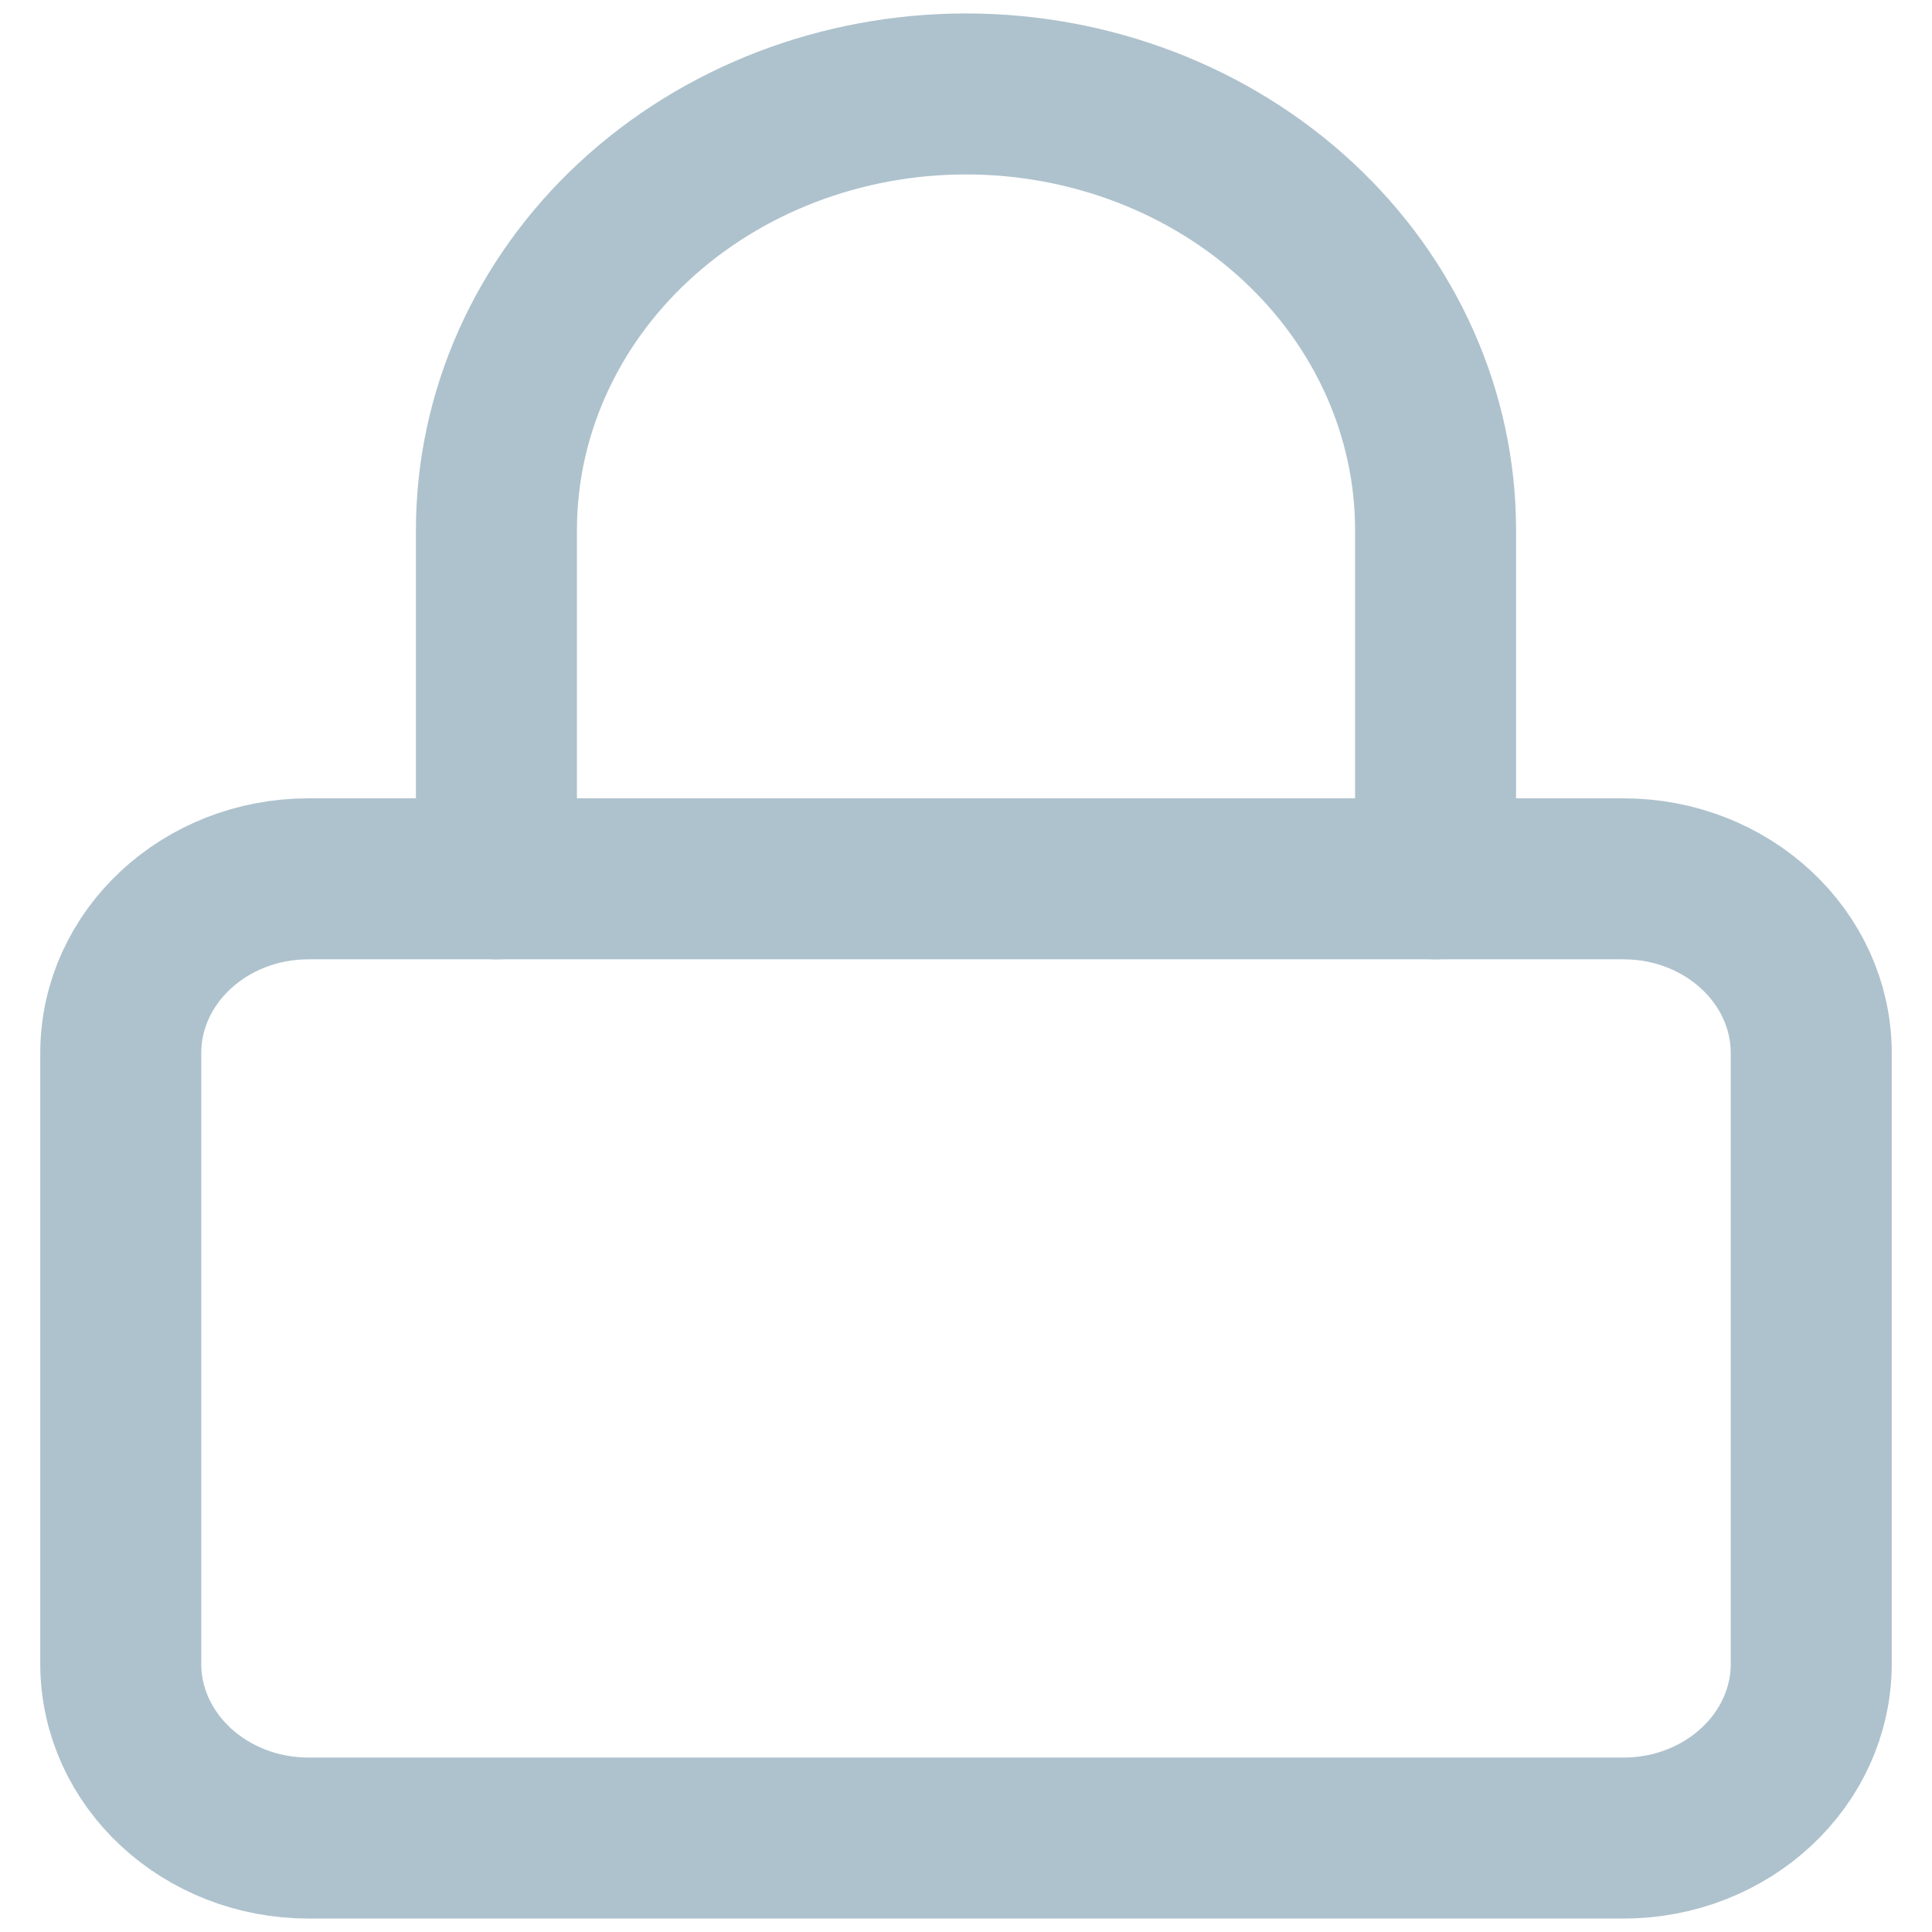
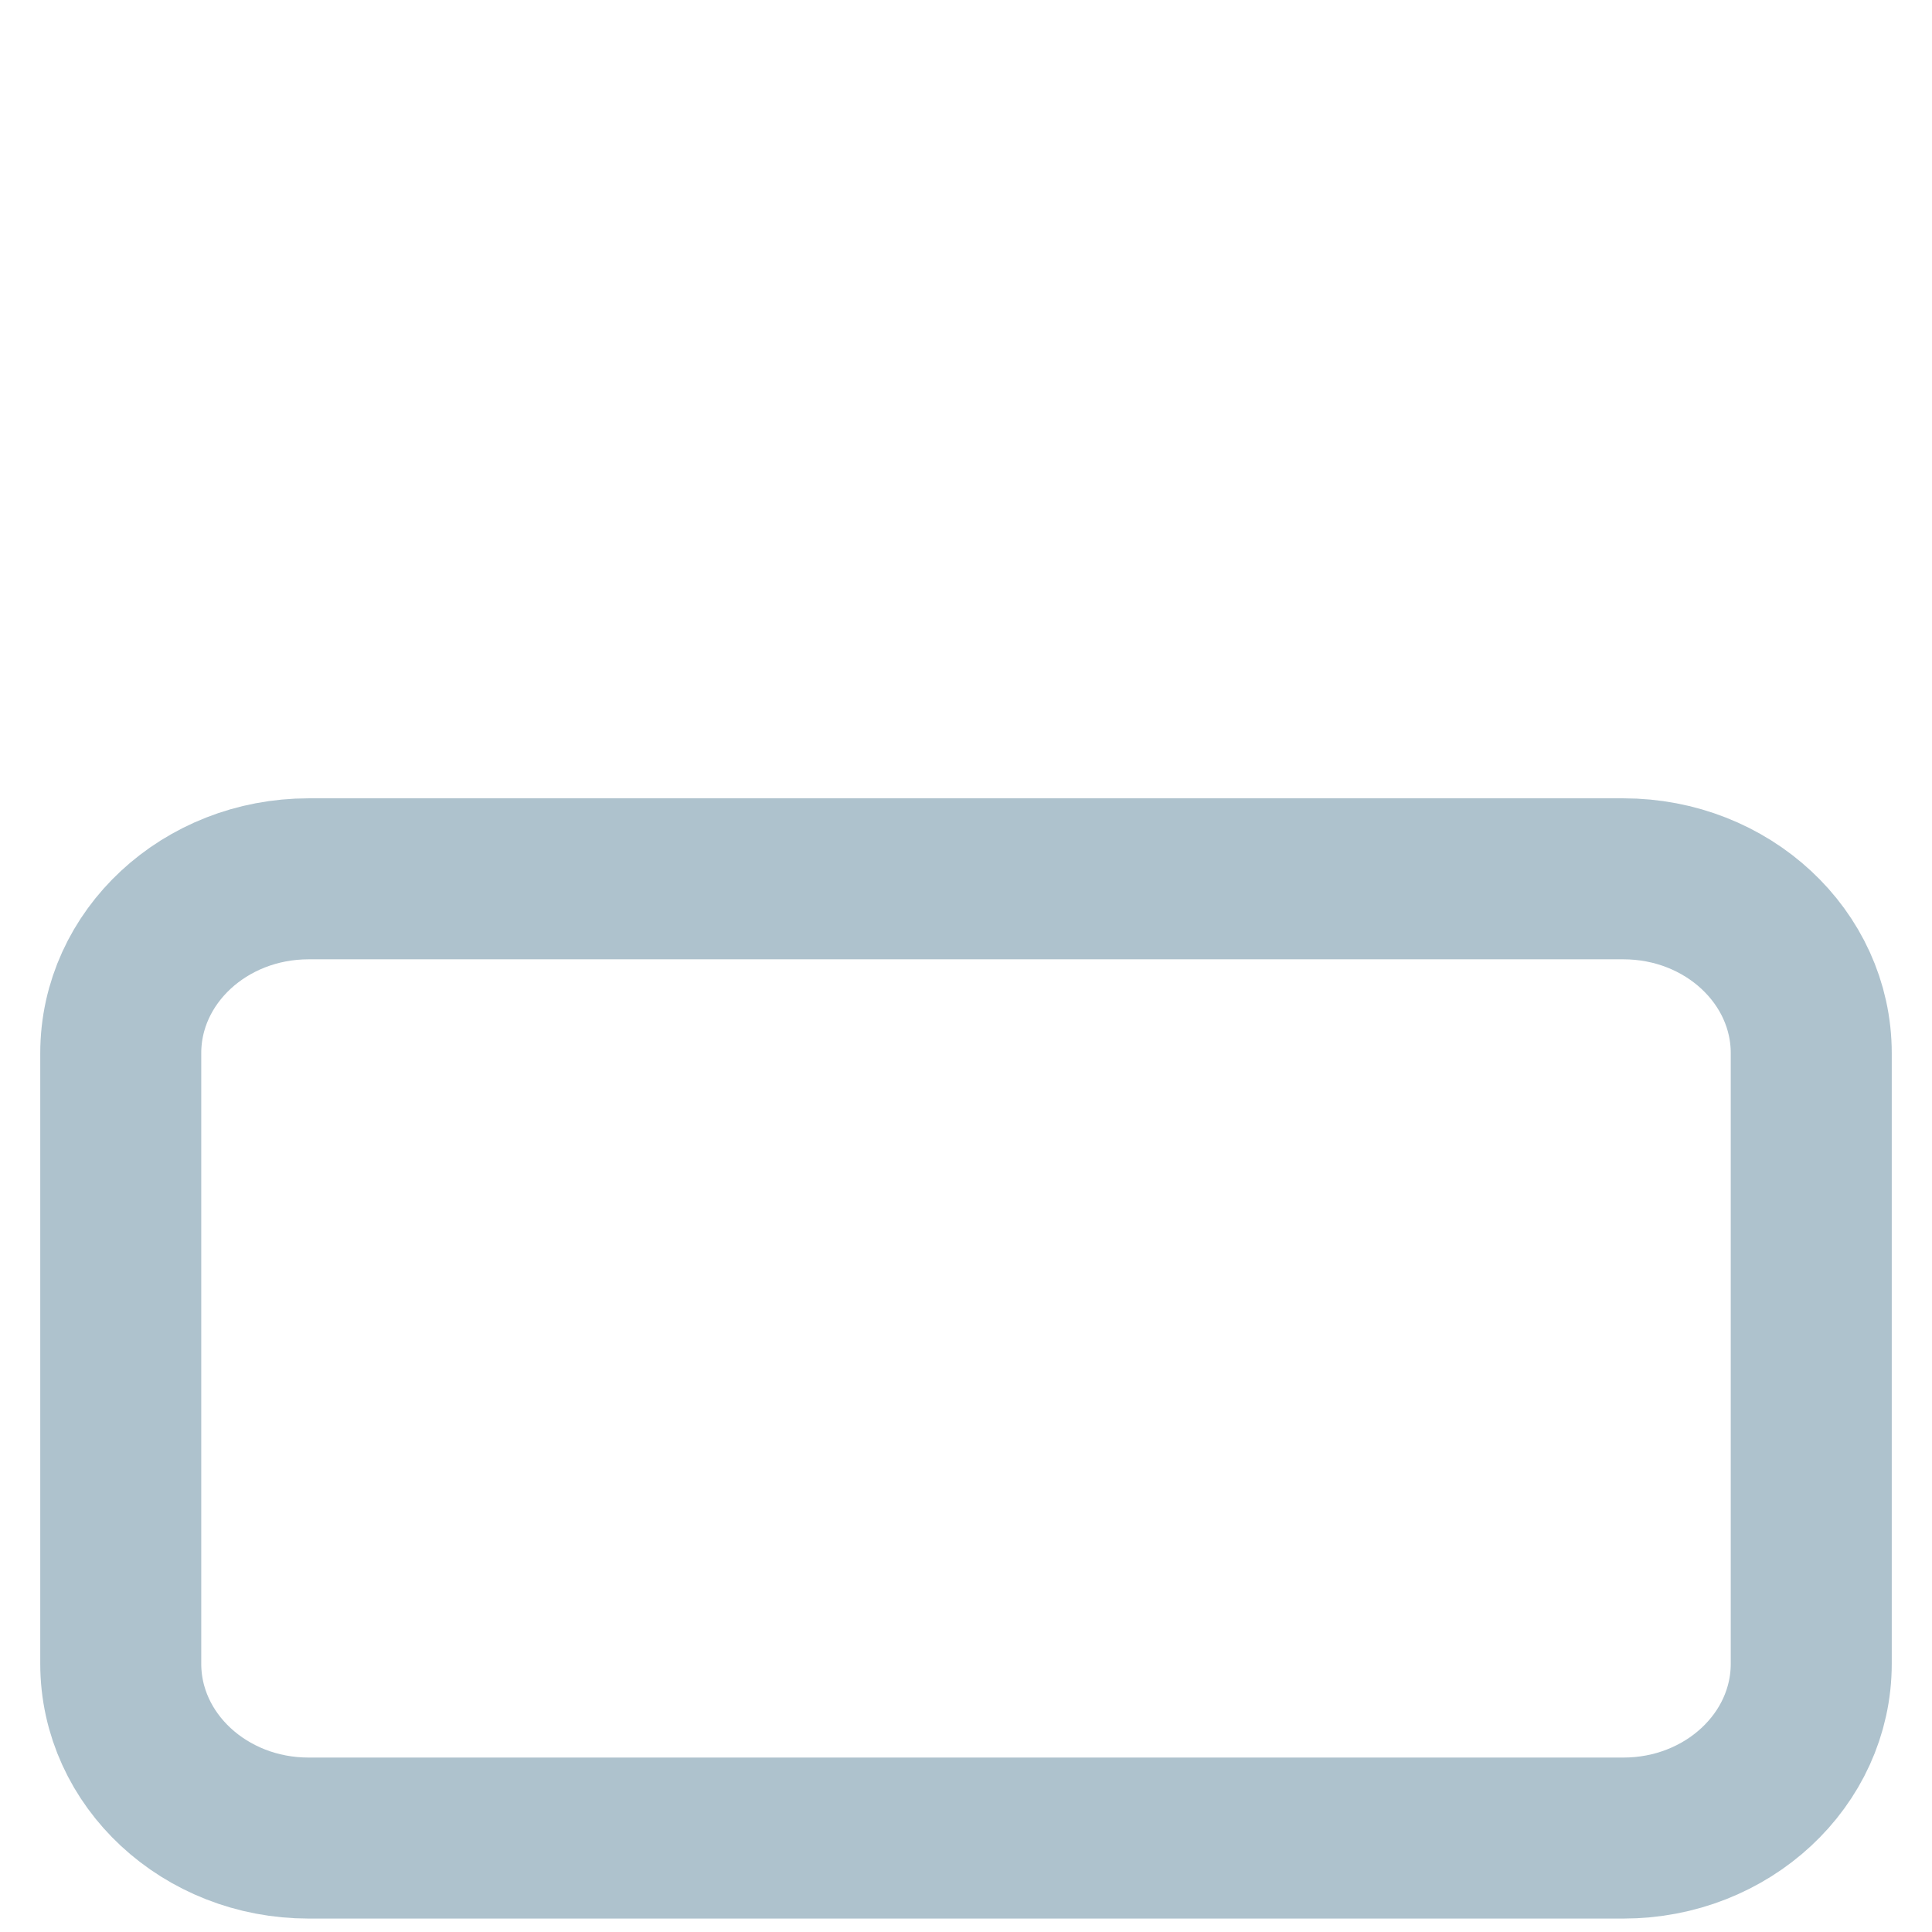
<svg xmlns="http://www.w3.org/2000/svg" width="24" height="24" viewBox="0 0 24 24" fill="none">
  <path d="M20.167 10.917H3.833C2.545 10.917 1.5 11.887 1.5 13.083V20.667C1.5 21.863 2.545 22.833 3.833 22.833H20.167C21.455 22.833 22.5 21.863 22.5 20.667V13.083C22.5 11.887 21.455 10.917 20.167 10.917Z" stroke="#AEC2CD" stroke-width="2" stroke-linecap="round" stroke-linejoin="round" />
-   <path d="M6.167 10.917V6.583C6.167 5.147 6.781 3.769 7.875 2.753C8.969 1.737 10.453 1.167 12 1.167C13.547 1.167 15.031 1.737 16.125 2.753C17.219 3.769 17.833 5.147 17.833 6.583V10.917" stroke="#AEC2CD" stroke-width="2" stroke-linecap="round" stroke-linejoin="round" />
</svg>